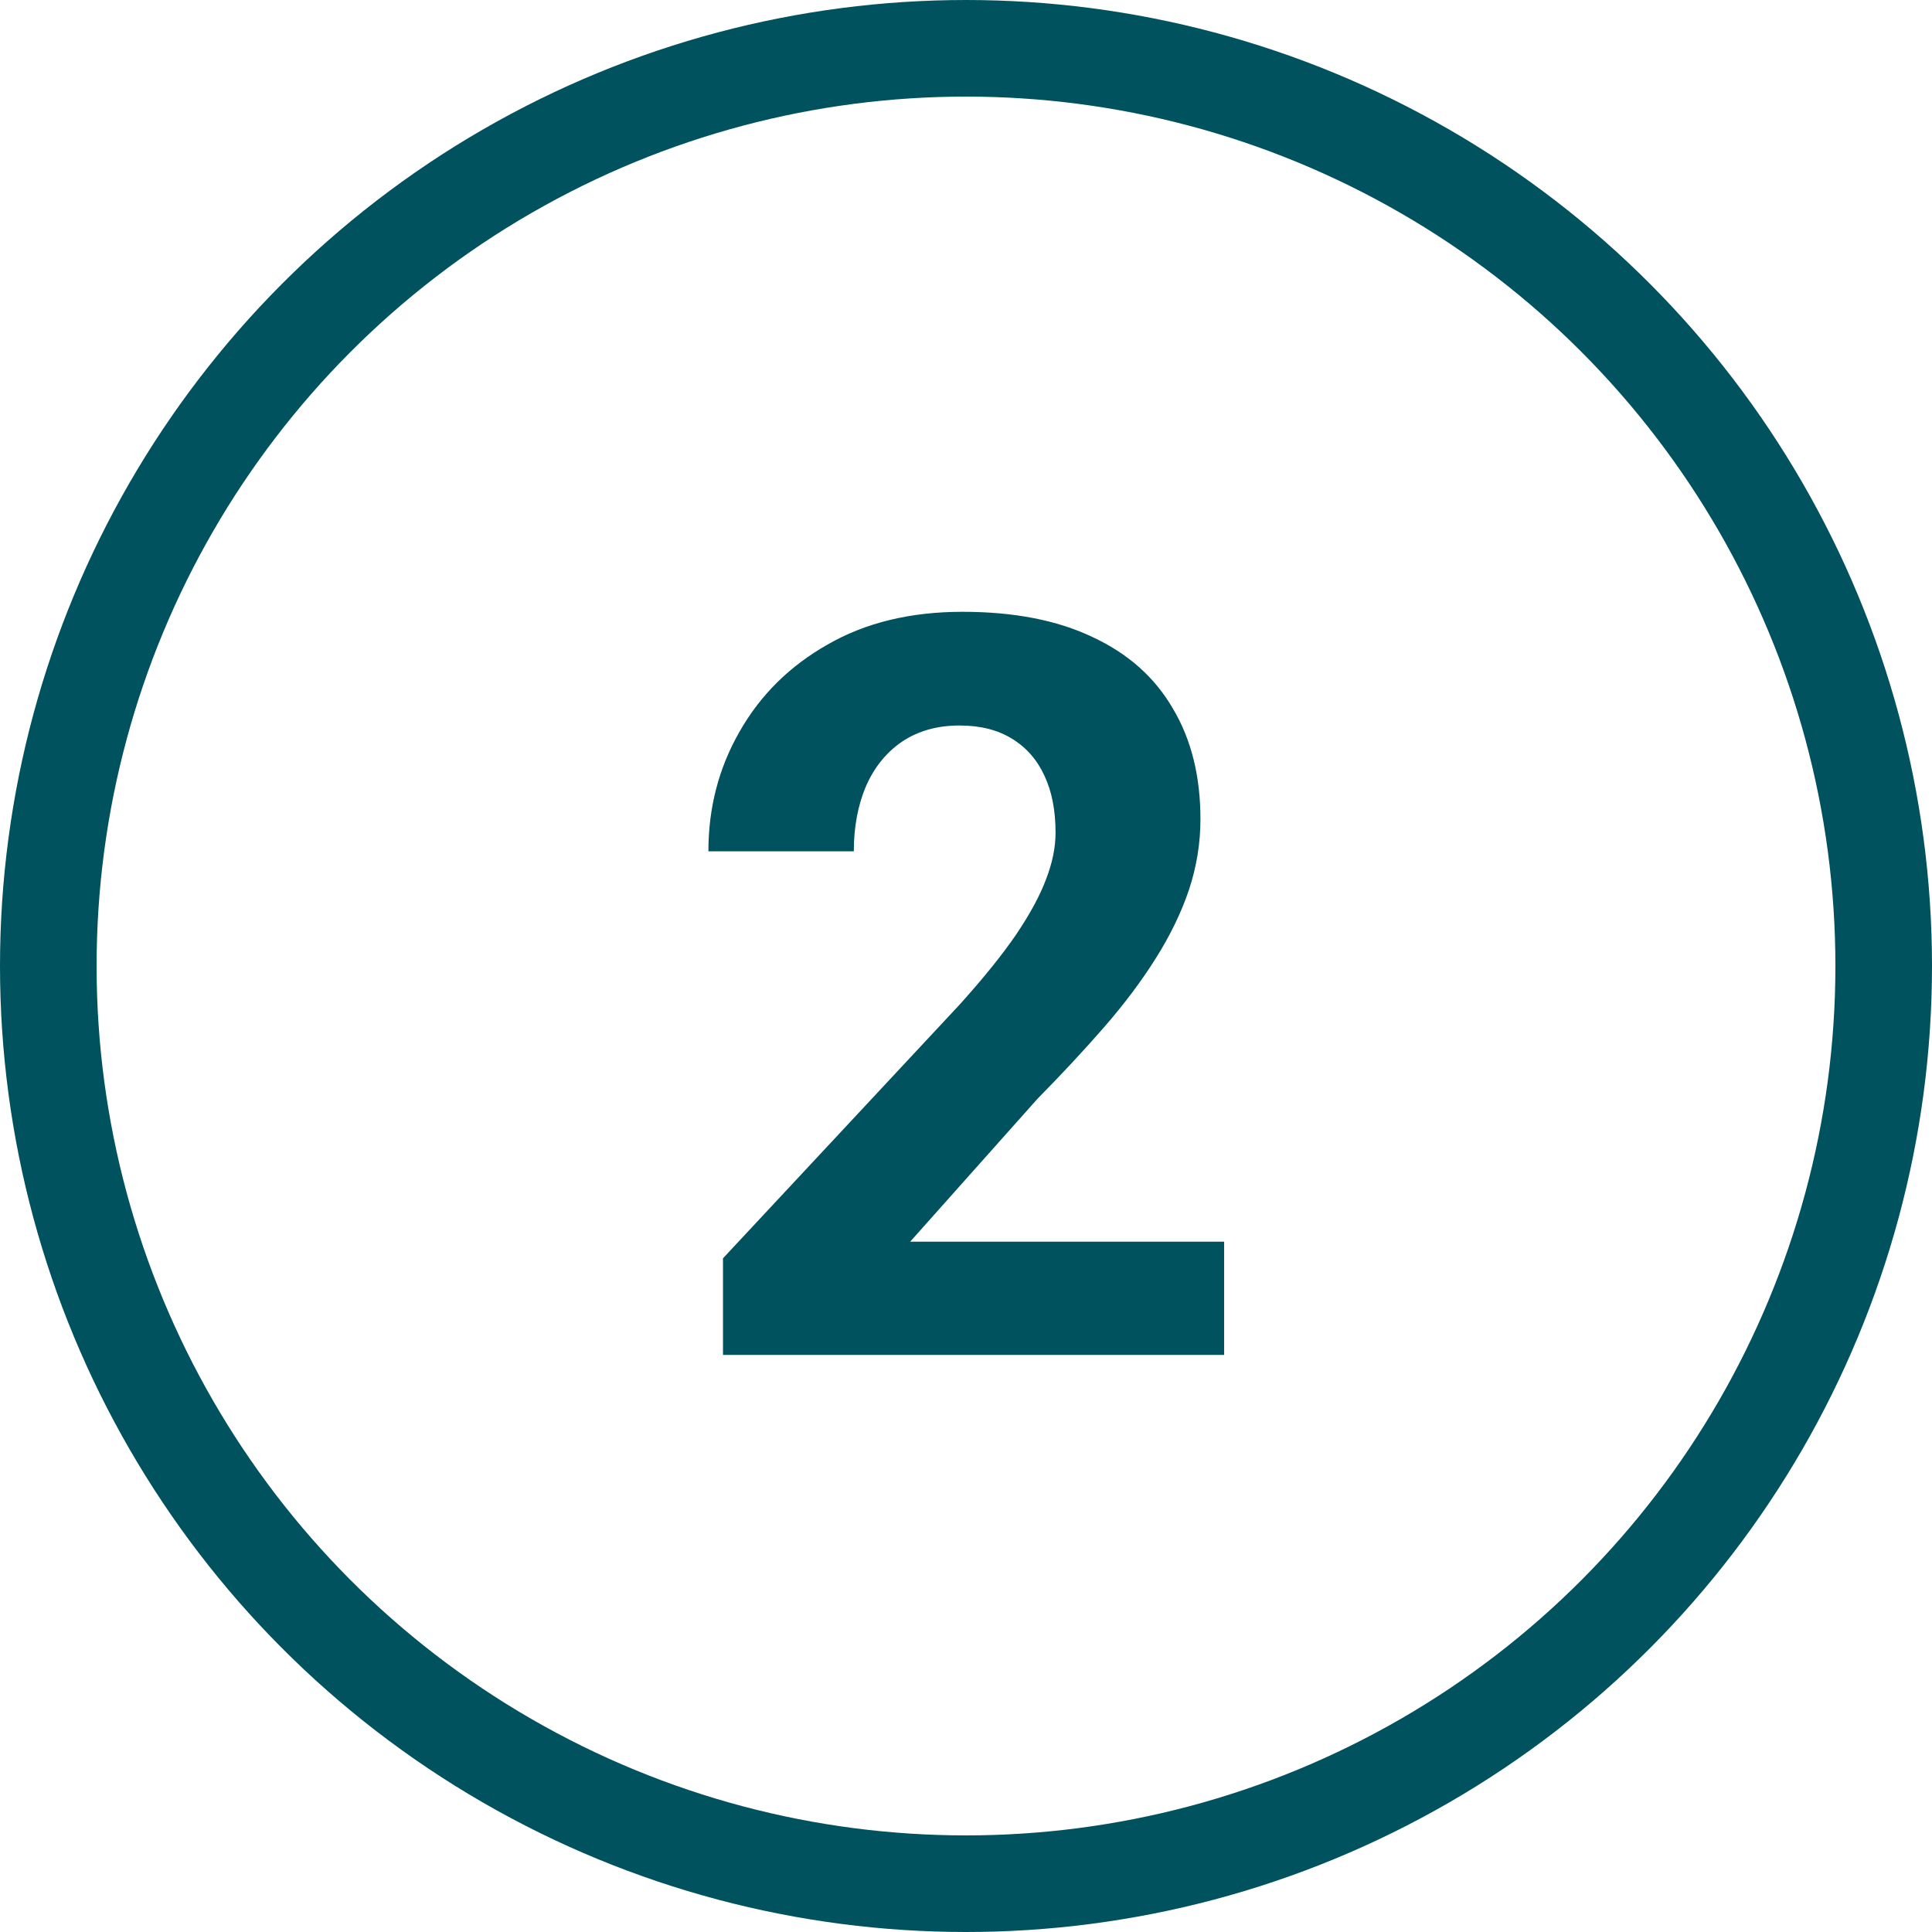
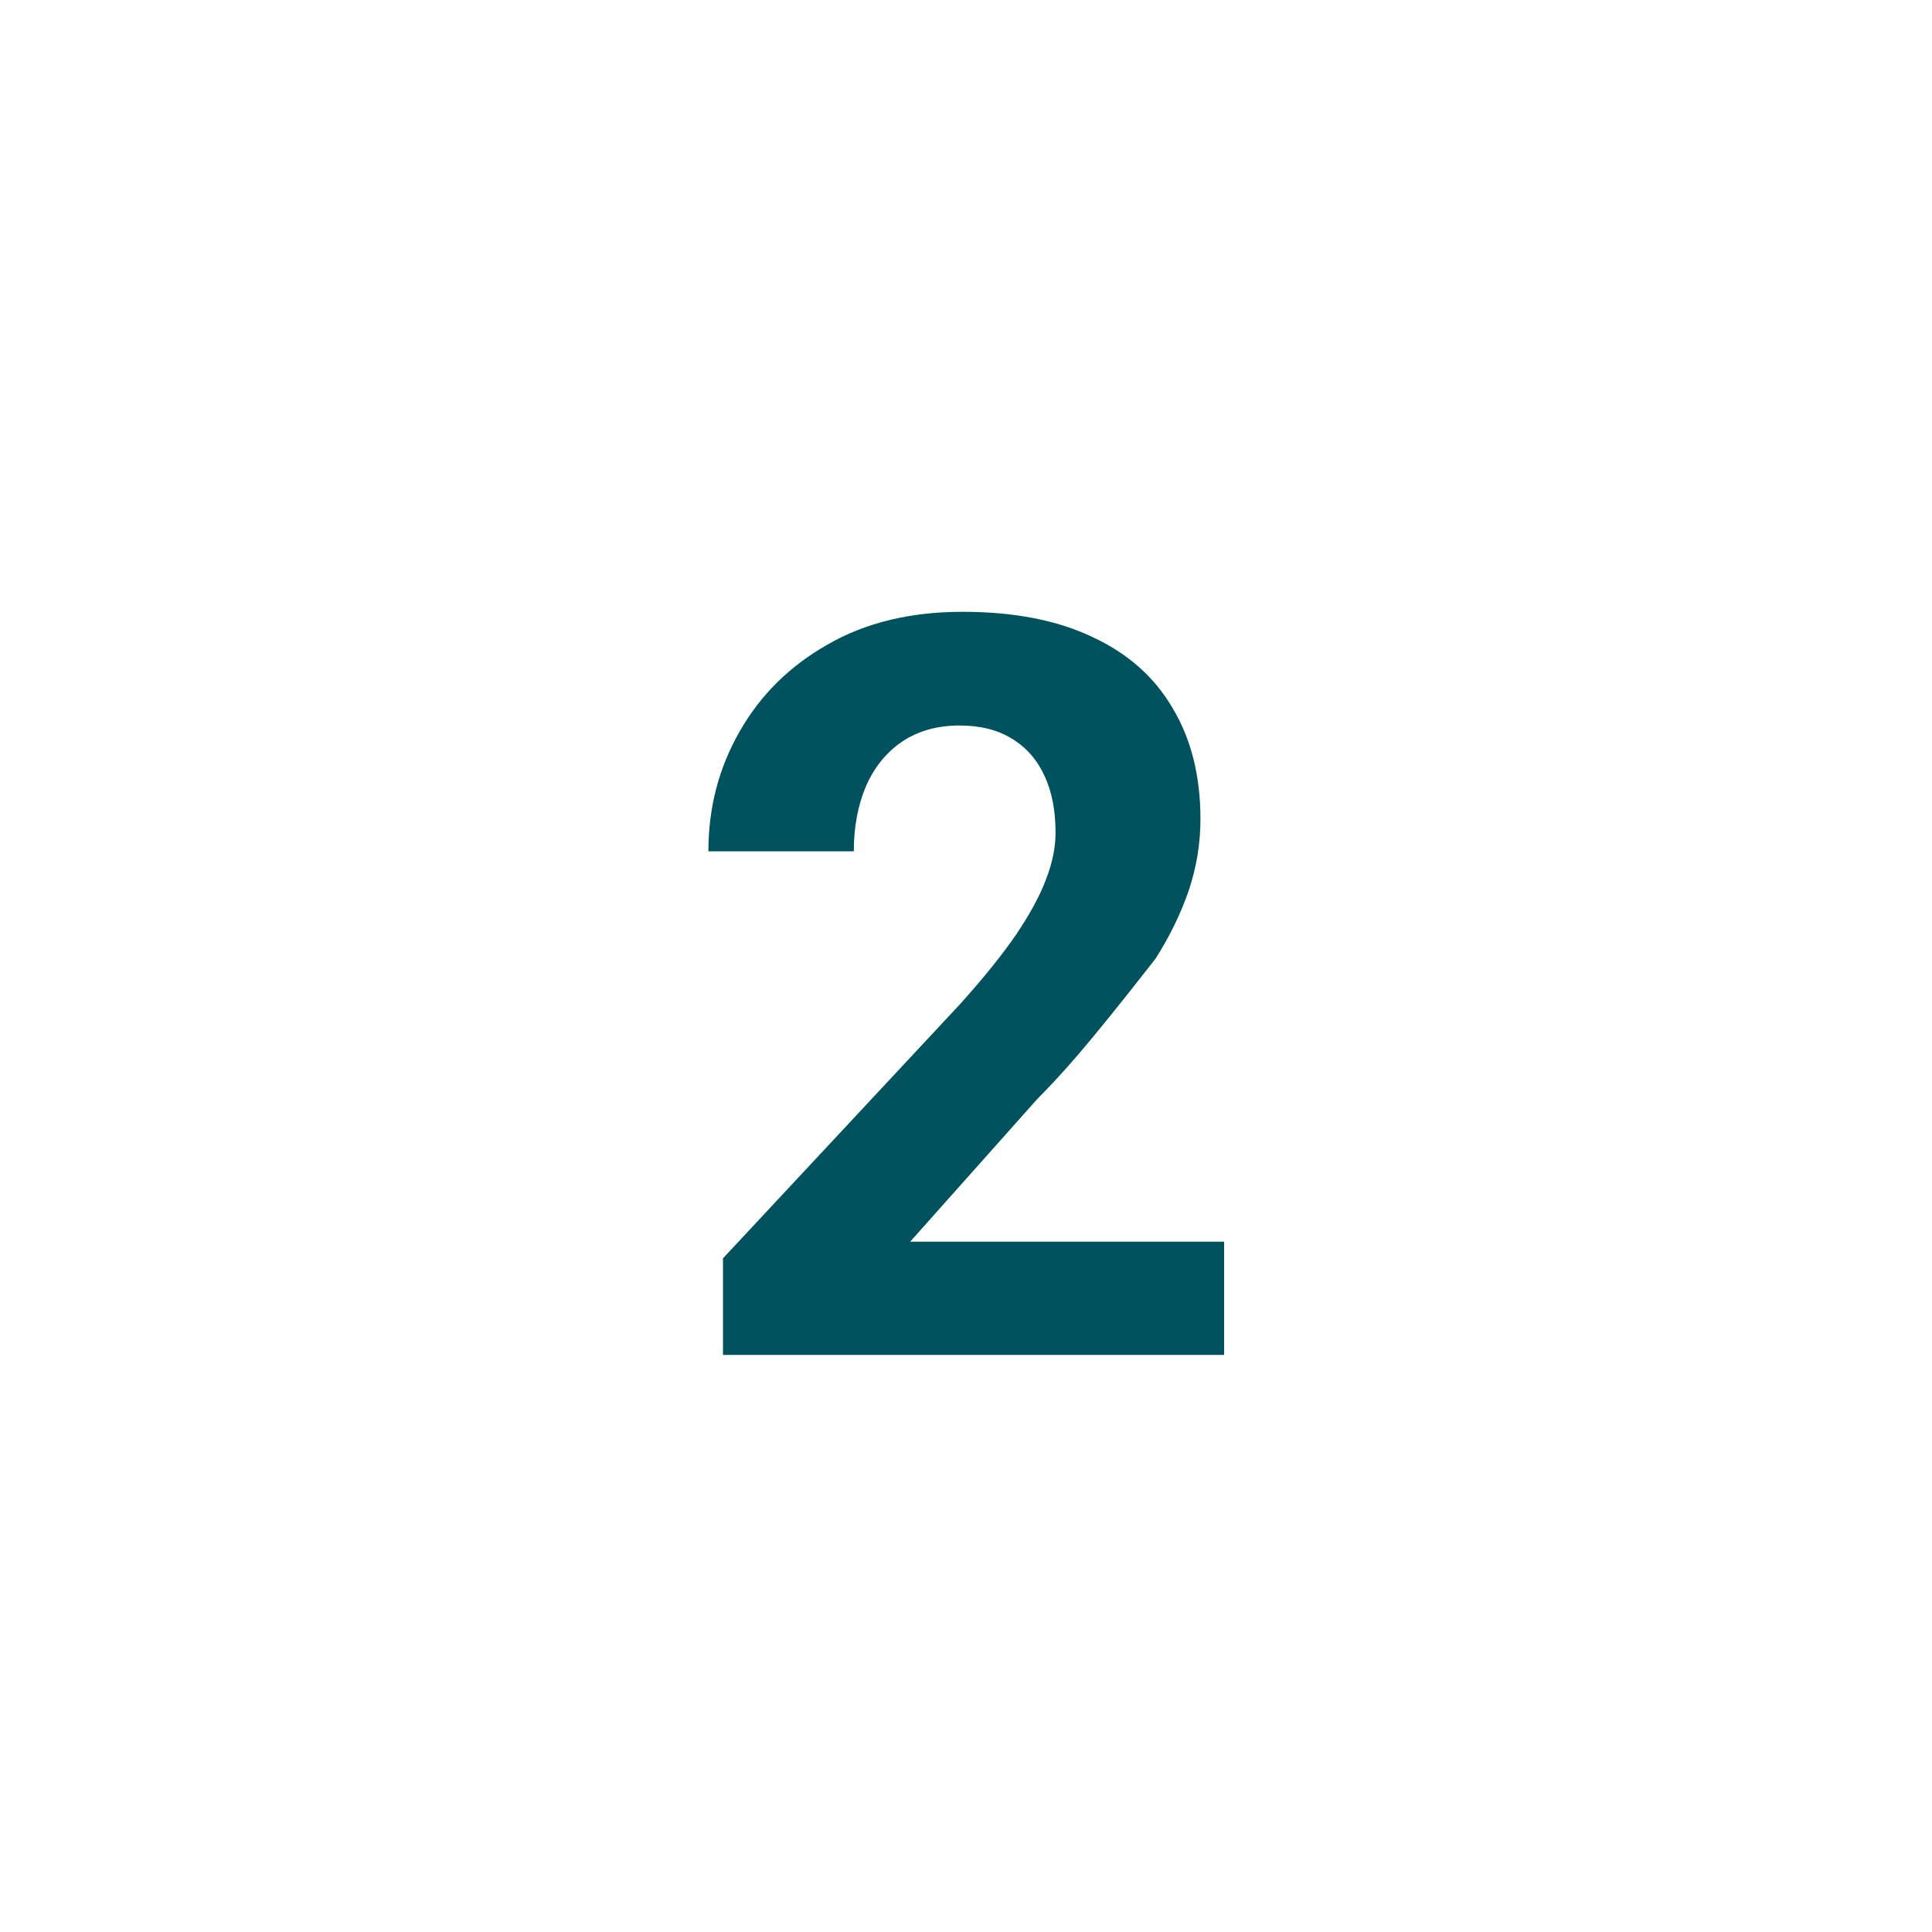
<svg xmlns="http://www.w3.org/2000/svg" width="60" height="60" viewBox="0 0 60 60" fill="none">
-   <circle cx="30" cy="30" r="28.5" stroke="#00525E" stroke-width="3" />
-   <path d="M38.016 38.562V42.078H22.453V39.078L29.812 31.188C30.552 30.365 31.135 29.641 31.562 29.016C31.99 28.38 32.297 27.812 32.484 27.312C32.682 26.802 32.781 26.318 32.781 25.859C32.781 25.172 32.667 24.583 32.438 24.094C32.208 23.594 31.87 23.208 31.422 22.938C30.984 22.667 30.443 22.531 29.797 22.531C29.109 22.531 28.516 22.698 28.016 23.031C27.526 23.365 27.151 23.828 26.891 24.422C26.641 25.016 26.516 25.688 26.516 26.438H22C22 25.083 22.323 23.844 22.969 22.719C23.615 21.583 24.526 20.682 25.703 20.016C26.88 19.338 28.276 19 29.891 19C31.484 19 32.828 19.26 33.922 19.781C35.026 20.292 35.859 21.031 36.422 22C36.995 22.958 37.281 24.104 37.281 25.438C37.281 26.188 37.161 26.922 36.922 27.641C36.682 28.349 36.339 29.057 35.891 29.766C35.453 30.463 34.922 31.172 34.297 31.891C33.672 32.609 32.979 33.354 32.219 34.125L28.266 38.562H38.016Z" fill="#00525E" />
+   <path d="M38.016 38.562V42.078H22.453V39.078L29.812 31.188C30.552 30.365 31.135 29.641 31.562 29.016C31.99 28.38 32.297 27.812 32.484 27.312C32.682 26.802 32.781 26.318 32.781 25.859C32.781 25.172 32.667 24.583 32.438 24.094C32.208 23.594 31.87 23.208 31.422 22.938C30.984 22.667 30.443 22.531 29.797 22.531C29.109 22.531 28.516 22.698 28.016 23.031C27.526 23.365 27.151 23.828 26.891 24.422C26.641 25.016 26.516 25.688 26.516 26.438H22C22 25.083 22.323 23.844 22.969 22.719C23.615 21.583 24.526 20.682 25.703 20.016C26.88 19.338 28.276 19 29.891 19C31.484 19 32.828 19.26 33.922 19.781C35.026 20.292 35.859 21.031 36.422 22C36.995 22.958 37.281 24.104 37.281 25.438C37.281 26.188 37.161 26.922 36.922 27.641C36.682 28.349 36.339 29.057 35.891 29.766C33.672 32.609 32.979 33.354 32.219 34.125L28.266 38.562H38.016Z" fill="#00525E" />
</svg>